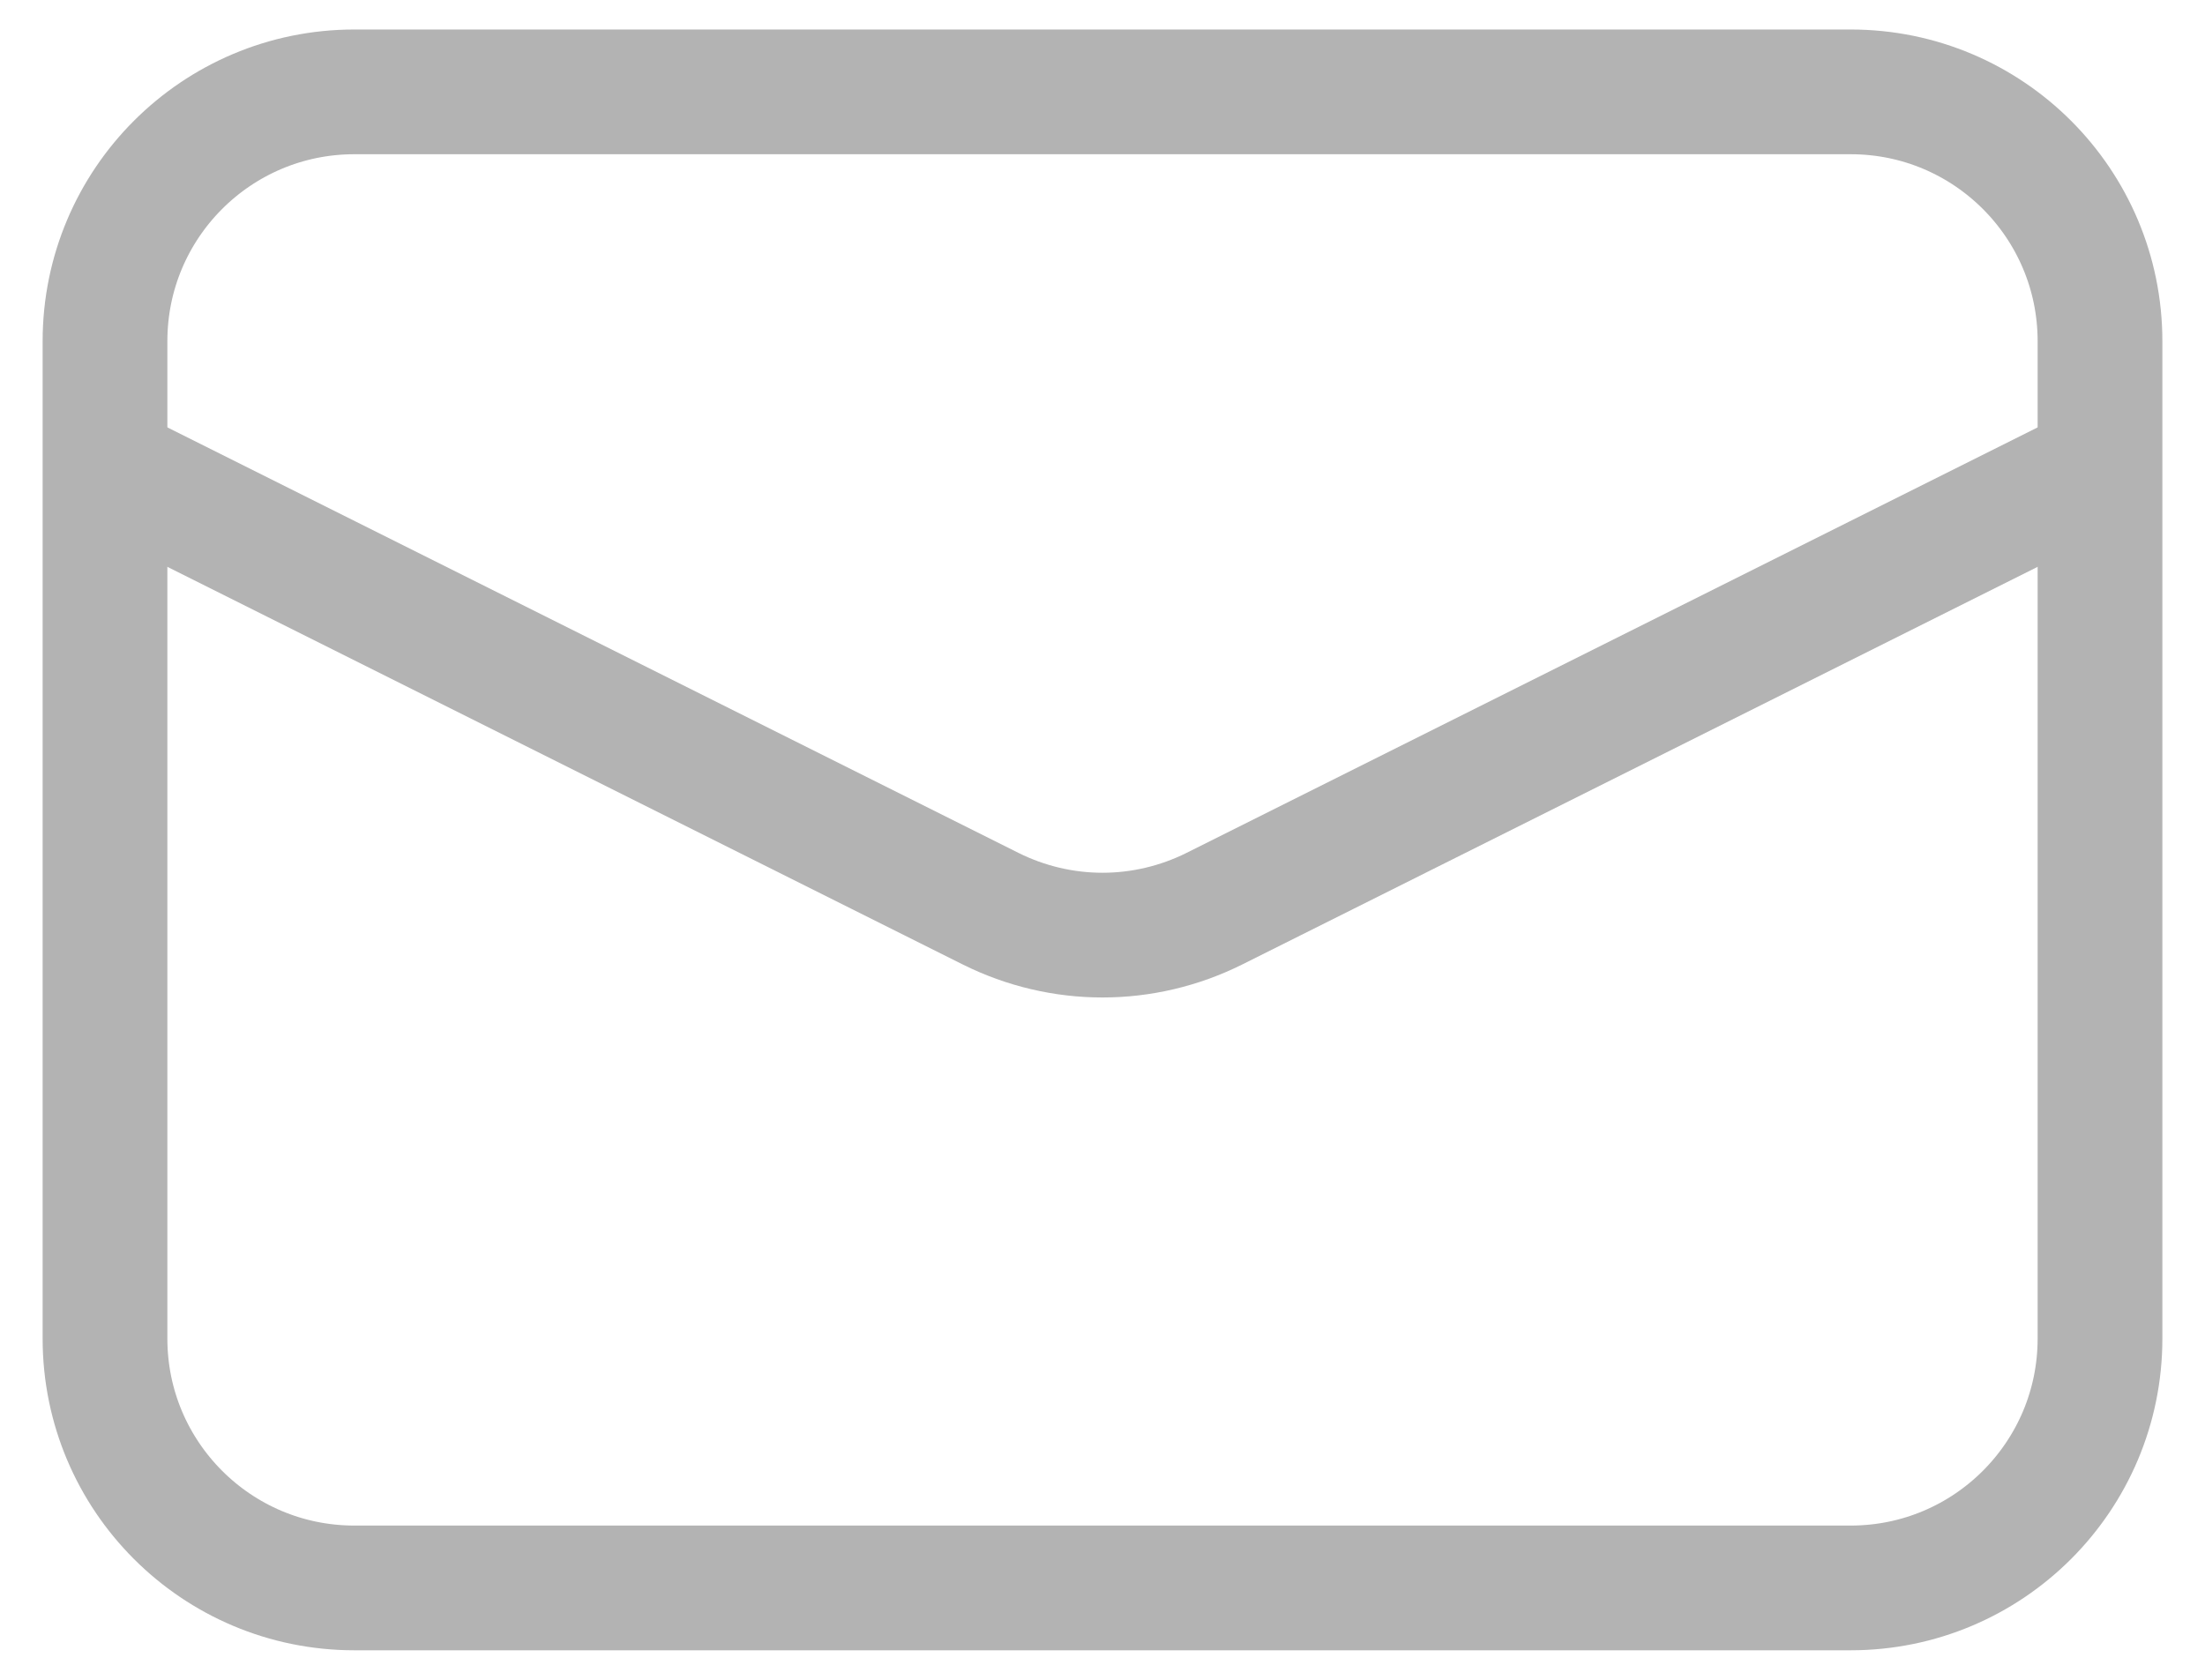
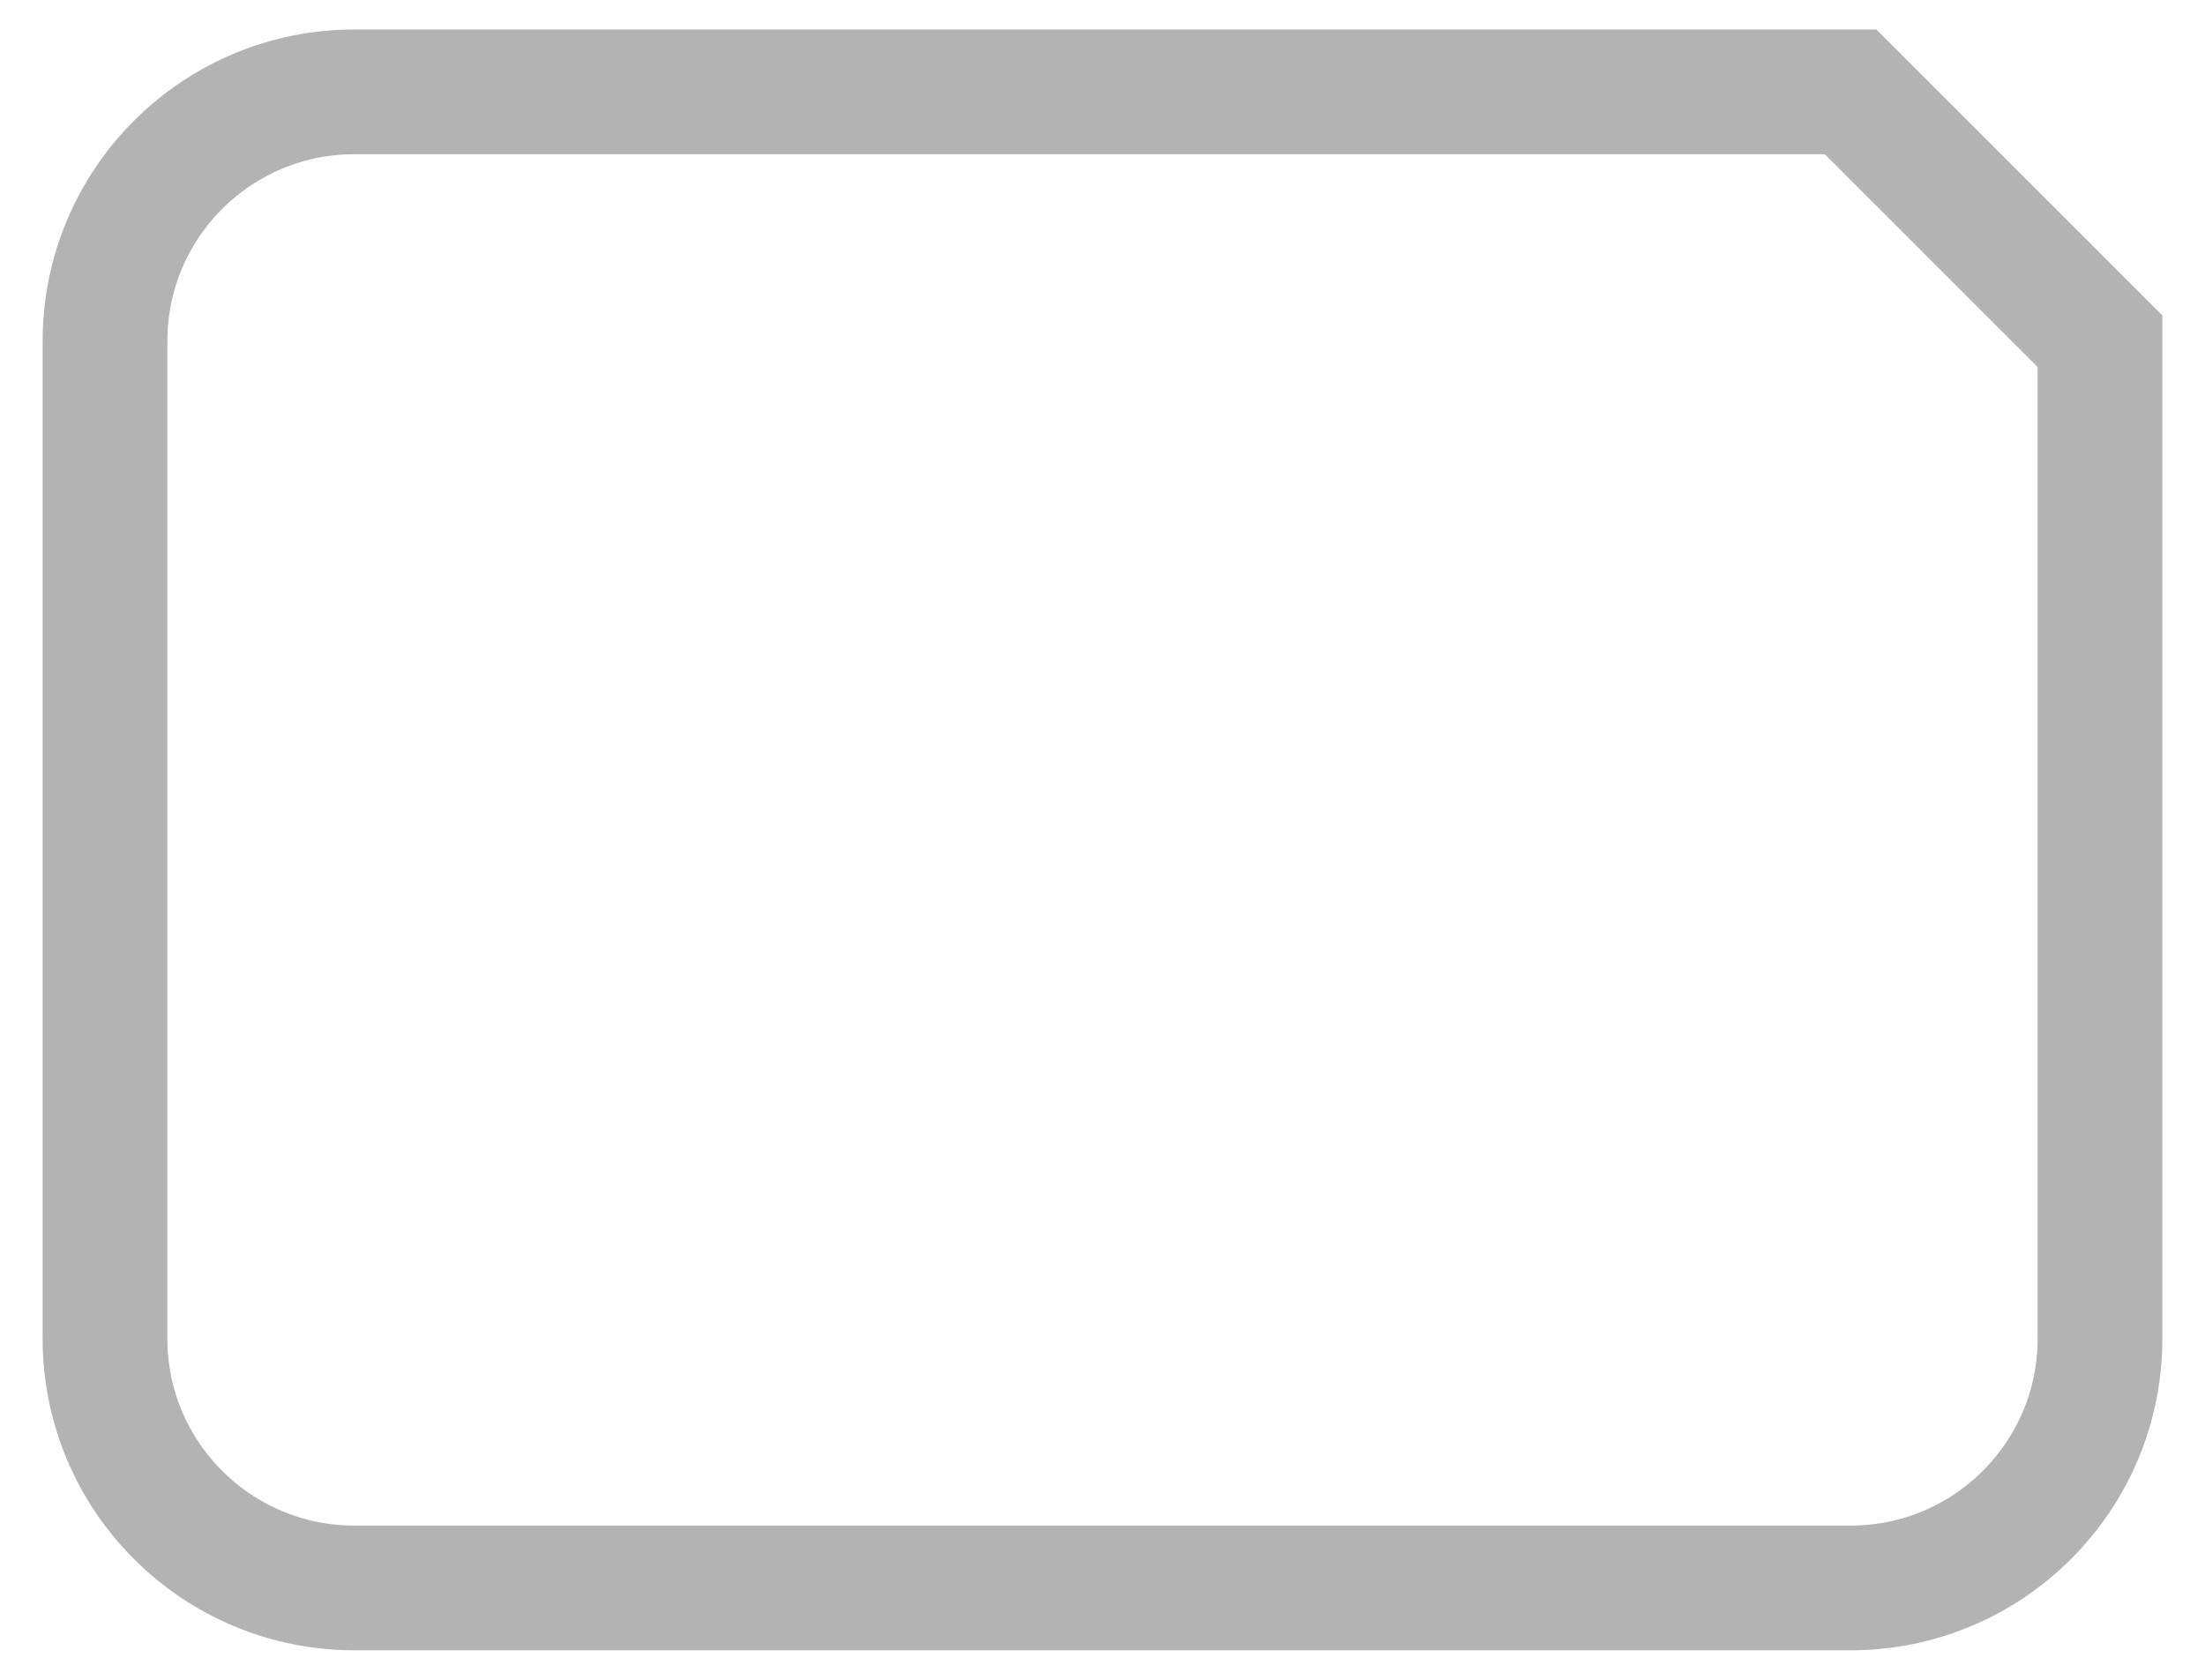
<svg xmlns="http://www.w3.org/2000/svg" width="21" height="16" viewBox="0 0 21 16" fill="none">
  <g opacity="0.3">
-     <path d="M17.625 0.875H3.375C2.063 0.875 1 1.938 1 3.25V12.75C1 14.062 2.063 15.125 3.375 15.125H17.625C18.937 15.125 20 14.062 20 12.75V3.25C20 1.938 18.937 0.875 17.625 0.875Z" stroke="black" stroke-width="1.188" />
-     <path d="M1 4.438L9.438 8.657C9.768 8.821 10.132 8.907 10.5 8.907C10.868 8.907 11.232 8.821 11.562 8.657L20 4.438" stroke="black" stroke-width="1.188" />
+     <path d="M17.625 0.875H3.375C2.063 0.875 1 1.938 1 3.25V12.75C1 14.062 2.063 15.125 3.375 15.125H17.625C18.937 15.125 20 14.062 20 12.75V3.25Z" stroke="black" stroke-width="1.188" />
  </g>
</svg>